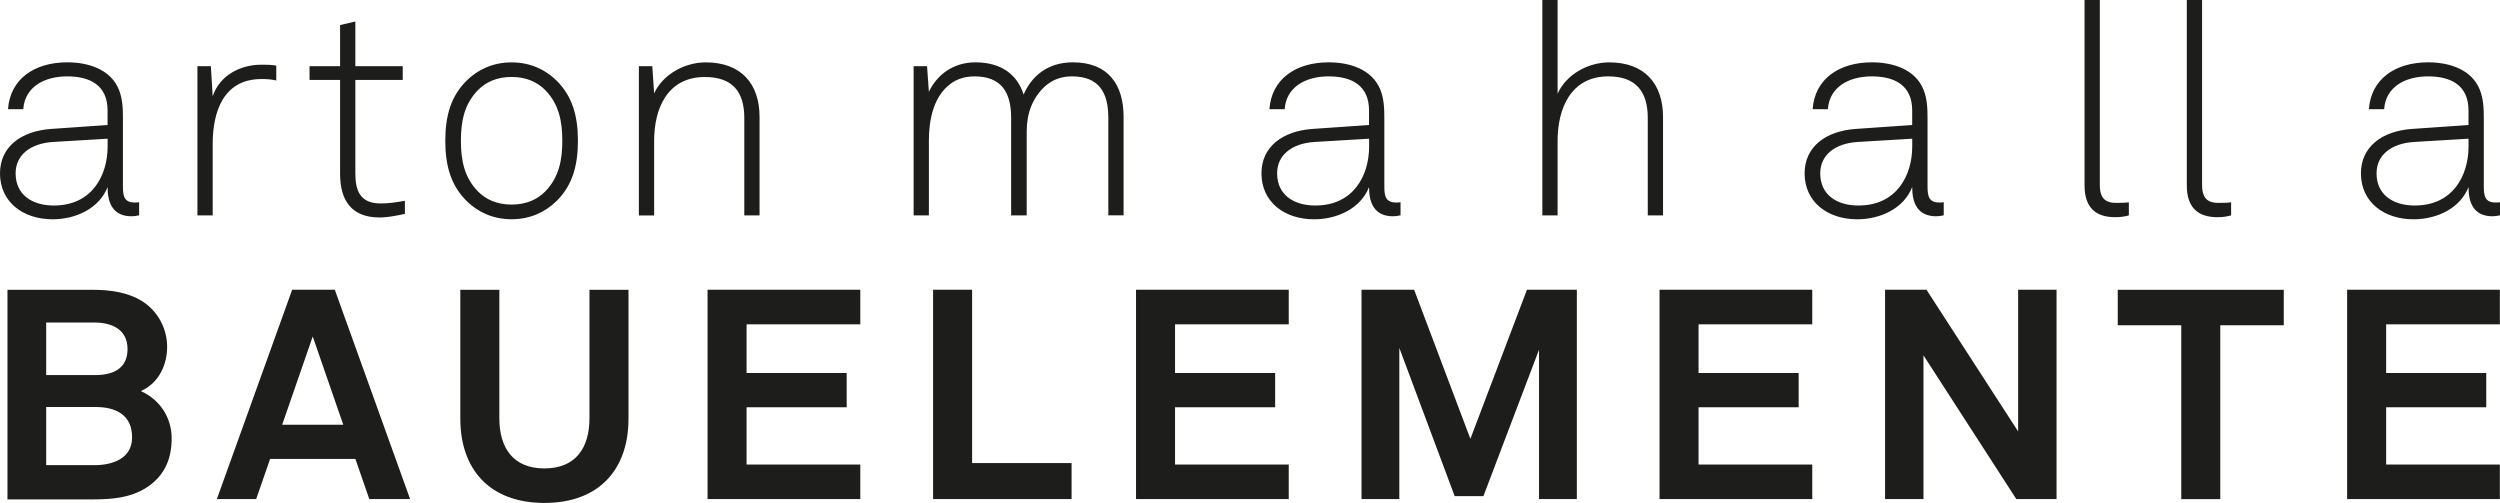
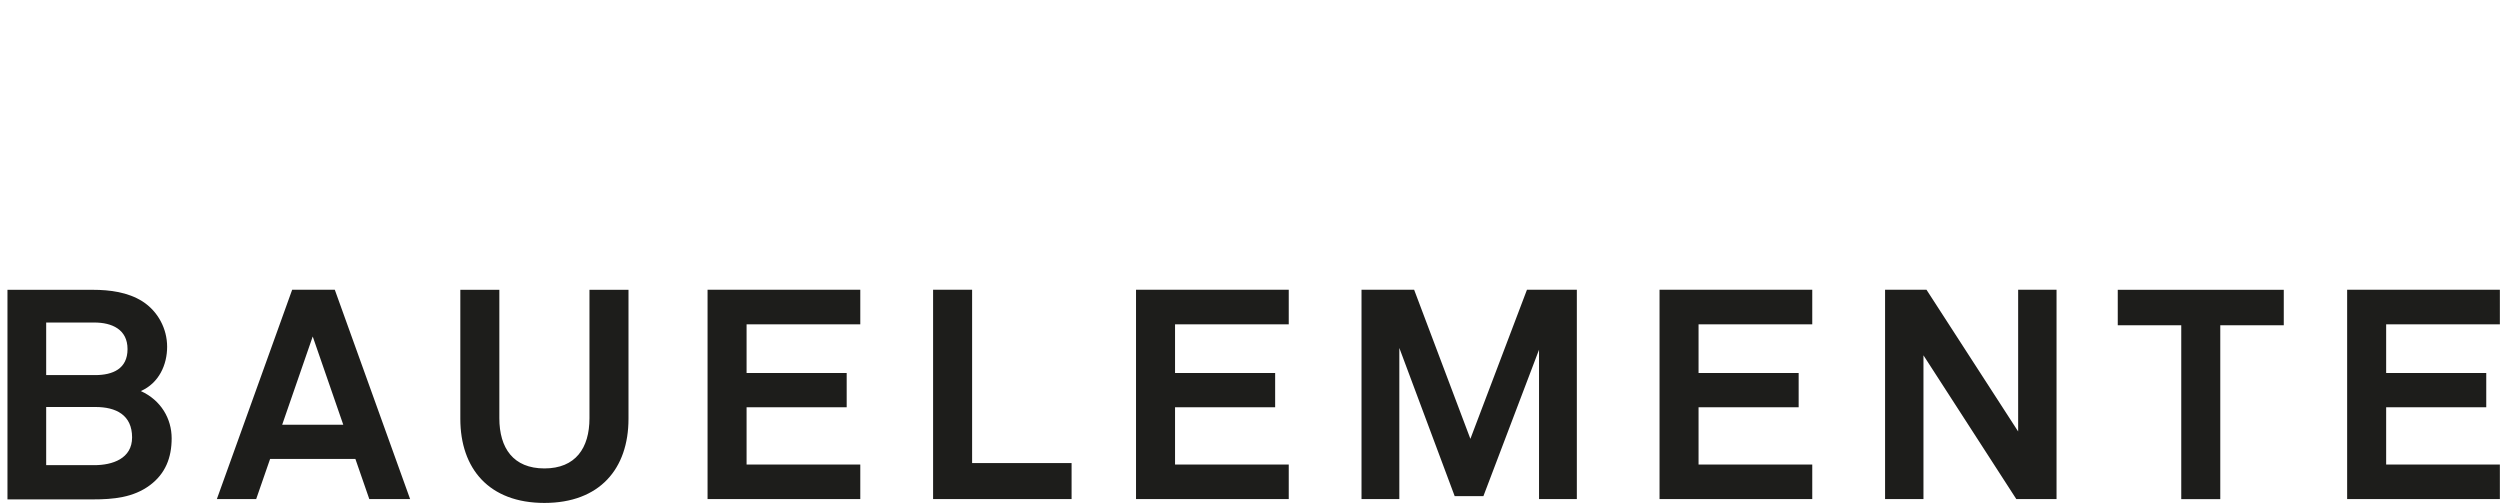
<svg xmlns="http://www.w3.org/2000/svg" width="512" height="103" viewBox="0 0 512 103" fill="none">
-   <path d="M26.98 44.297C23.104 44.297 22.031 41.548 22.031 38.313C20.345 42.648 15.589 44.911 10.768 44.911C4.701 44.911 0 41.365 0 35.5C0 30.066 4.316 26.822 10.512 26.401L22.031 25.603V22.607C22.031 17.539 18.53 15.642 13.774 15.642C9.018 15.642 5.077 17.842 4.766 22.359H1.64C2.08 16.192 7.02 12.765 13.783 12.765C18.036 12.765 22.673 14.167 24.359 18.382C25.111 20.279 25.175 22.231 25.175 24.247V38.176C25.175 40.256 25.486 41.475 27.613 41.475C27.988 41.475 28.172 41.475 28.492 41.411V44.096C27.741 44.215 27.741 44.279 26.989 44.279L26.98 44.297ZM22.031 28.407L10.832 29.076C6.204 29.379 3.198 31.761 3.198 35.491C3.198 39.89 6.58 42.089 11.025 42.089C18.915 42.089 22.041 35.858 22.041 29.993V28.407H22.031ZM53.511 16.192C45.685 16.192 43.559 23.038 43.559 29.452V44.114H40.434V13.562H43.183L43.559 19.729C44.933 15.514 49.131 13.251 53.511 13.251C54.51 13.251 55.573 13.251 56.581 13.434V16.485C55.582 16.238 54.519 16.183 53.511 16.183V16.192ZM77.724 44.536C71.904 44.536 69.65 40.934 69.65 35.619V16.375H63.391V13.562H69.65V5.132L72.775 4.399V13.562H82.48V16.375H72.775V35.5C72.775 39.102 73.774 41.667 77.971 41.667C79.657 41.667 81.225 41.42 82.92 41.117V43.803C81.17 44.169 79.474 44.536 77.724 44.536ZM113.914 41.237C111.724 43.372 108.654 44.902 104.777 44.902C100.901 44.902 97.831 43.372 95.64 41.237C92.387 38.057 91.195 34.025 91.195 28.838C91.195 23.651 92.387 19.61 95.64 16.44C97.831 14.305 100.901 12.774 104.777 12.774C108.654 12.774 111.724 14.305 113.914 16.44C117.168 19.619 118.359 23.651 118.359 28.838C118.359 34.025 117.168 38.066 113.914 41.237ZM111.66 18.447C110.028 16.797 107.783 15.762 104.777 15.762C101.771 15.762 99.517 16.797 97.895 18.447C95.081 21.315 94.394 24.861 94.394 28.829C94.394 32.797 95.081 36.343 97.895 39.212C99.526 40.861 101.771 41.896 104.777 41.896C107.783 41.896 110.038 40.861 111.66 39.212C114.473 36.343 115.161 32.797 115.161 28.829C115.161 24.861 114.473 21.315 111.66 18.447ZM152.432 44.114V24.137C152.432 18.822 150.05 15.771 144.359 15.771C136.66 15.771 133.966 22.25 133.966 28.847V44.123H130.841V13.562H133.59L133.966 19.125C135.716 15.276 140.161 12.774 144.542 12.774C151.736 12.774 155.557 17.109 155.557 23.954V44.114H152.432ZM226.985 44.114V24.137C226.985 18.822 224.978 15.642 219.535 15.642C217.152 15.642 215.401 16.44 213.963 17.723C211.525 19.986 210.269 23.157 210.269 26.822V44.114H207.08V24.137C207.08 18.822 205.018 15.642 199.565 15.642C197.182 15.642 195.368 16.44 193.993 17.723C191.18 20.288 190.236 24.504 190.236 28.838V44.114H187.111V13.562H189.86L190.236 18.813C191.867 15.331 195.24 12.765 199.749 12.765C205.192 12.765 208.381 15.395 209.637 19.363C211.268 15.578 214.586 12.765 219.718 12.765C227.04 12.765 230.11 17.411 230.11 23.945V44.105H226.985V44.114ZM285.326 44.297C281.45 44.297 280.377 41.548 280.377 38.313C278.691 42.648 273.935 44.911 269.114 44.911C263.047 44.911 258.346 41.365 258.346 35.5C258.346 30.066 262.663 26.822 268.858 26.401L280.377 25.603V22.607C280.377 17.539 276.877 15.642 272.111 15.642C267.346 15.642 263.414 17.842 263.102 22.359H259.977C260.417 16.192 265.357 12.765 272.12 12.765C276.373 12.765 281.01 14.167 282.696 18.382C283.448 20.279 283.512 22.231 283.512 24.247V38.176C283.512 40.256 283.823 41.475 285.949 41.475C286.325 41.475 286.508 41.475 286.829 41.411V44.096C286.078 44.215 286.078 44.279 285.326 44.279V44.297ZM280.387 28.407L269.188 29.076C264.56 29.379 261.554 31.761 261.554 35.491C261.554 39.89 264.935 42.089 269.38 42.089C277.271 42.089 280.396 35.858 280.396 29.993V28.407H280.387ZM337.463 44.114V24.137C337.463 18.822 335.08 15.642 329.389 15.642C321.691 15.642 318.996 22.24 318.996 28.838V44.114H315.871V0H318.996V19.189C320.747 15.276 325.192 12.774 329.572 12.774C336.766 12.774 340.588 17.109 340.588 23.954V44.114H337.463ZM396.564 44.297C392.688 44.297 391.616 41.548 391.616 38.313C389.929 42.648 385.173 44.911 380.353 44.911C374.286 44.911 369.584 41.365 369.584 35.5C369.584 30.066 373.901 26.822 380.096 26.401L391.616 25.603V22.607C391.616 17.539 388.115 15.642 383.358 15.642C378.602 15.642 374.661 17.842 374.35 22.359H371.225C371.665 16.192 376.604 12.765 383.368 12.765C387.62 12.765 392.257 14.167 393.943 18.382C394.695 20.279 394.759 22.231 394.759 24.247V38.176C394.759 40.256 395.071 41.475 397.197 41.475C397.573 41.475 397.756 41.475 398.077 41.411V44.096C397.325 44.215 397.325 44.279 396.574 44.279L396.564 44.297ZM391.616 28.407L380.417 29.076C375.789 29.379 372.783 31.761 372.783 35.491C372.783 39.89 376.164 42.089 380.609 42.089C388.5 42.089 391.625 35.858 391.625 29.993V28.407H391.616ZM433.176 44.481C429.172 44.481 426.917 42.465 426.917 38.002V0H430.042V37.883C430.042 39.963 430.665 41.548 433.296 41.548C434.551 41.548 435.11 41.548 435.99 41.429V44.114C435.303 44.297 434.487 44.481 433.176 44.481ZM454.117 44.481C450.112 44.481 447.858 42.465 447.858 38.002V0H450.983V37.883C450.983 39.963 451.606 41.548 454.236 41.548C455.492 41.548 456.051 41.548 456.931 41.429V44.114C456.243 44.297 455.428 44.481 454.117 44.481ZM510.497 44.297C506.62 44.297 505.548 41.548 505.548 38.313C503.862 42.648 499.106 44.911 494.285 44.911C488.218 44.911 483.517 41.365 483.517 35.5C483.517 30.066 487.833 26.822 494.028 26.401L505.548 25.603V22.607C505.548 17.539 502.047 15.642 497.282 15.642C492.516 15.642 488.585 17.842 488.273 22.359H485.148C485.588 16.192 490.528 12.765 497.291 12.765C501.543 12.765 506.181 14.167 507.867 18.382C508.618 20.279 508.682 22.231 508.682 24.247V38.176C508.682 40.256 508.994 41.475 511.12 41.475C511.496 41.475 511.679 41.475 512 41.411V44.096C511.249 44.215 511.248 44.279 510.497 44.279V44.297ZM505.548 28.407L494.349 29.076C489.721 29.379 486.715 31.761 486.715 35.491C486.715 39.89 490.097 42.089 494.542 42.089C502.432 42.089 505.557 35.858 505.557 29.993V28.407H505.548Z" fill="#1D1D1B" />
  <path d="M30.701 99.371C27.292 101.909 23.204 102.276 18.998 102.276H1.53V59.353H18.998C22.526 59.353 26.183 59.839 29.152 61.708C32.369 63.761 34.229 67.335 34.229 71.018C34.229 74.702 32.561 78.45 28.84 80.09C32.992 81.969 35.155 85.772 35.155 89.767C35.155 93.763 33.853 97.025 30.692 99.38L30.701 99.371ZM19.309 66.061H9.458V76.819H19.493C23.085 76.819 26.119 75.545 26.119 71.495C26.119 67.445 22.902 66.052 19.309 66.052V66.061ZM19.557 83.353H9.458V95.266H19.309C23.021 95.266 27.053 93.937 27.053 89.584C27.053 84.993 23.772 83.353 19.557 83.353ZM75.634 102.212L72.784 93.992H55.316L52.466 102.212H44.411L59.834 59.344H68.568L83.992 102.212H75.634ZM64.05 68.901L57.791 86.981H70.3L64.041 68.901H64.05ZM111.495 103C100.158 103 94.275 95.989 94.275 85.772V59.353H102.266V85.653C102.266 91.756 105.116 95.934 111.495 95.934C117.873 95.934 120.723 91.765 120.723 85.653V59.353H128.715V85.772C128.715 95.989 122.831 103 111.495 103ZM144.908 102.212V59.344H176.187V66.418H152.9V76.397H173.401V83.408H152.9V95.137H176.187V102.212H144.908ZM191.097 102.212V59.344H199.088V94.835H219.461V102.212H191.097ZM232.658 102.212V59.344H263.936V66.418H240.649V76.397H261.15V83.408H240.649V95.137H263.936V102.212H232.658ZM315.193 102.212V71.623L303.802 101.607H297.918L286.582 71.257V102.212H278.838V59.344H289.615L301.135 89.877L312.719 59.344H322.937V102.212H315.193ZM339.873 102.212V59.344H371.151V66.418H347.864V76.397H368.365V83.408H347.864V95.137H371.151V102.212H339.873ZM412.941 102.212L393.925 72.769V102.212H386.062V59.344H394.548L413.317 88.365V59.344H421.18V102.212H412.941ZM454.713 66.611V102.221H446.721V66.611H433.717V59.353H467.717V66.611H454.713ZM480.694 102.212V59.344H511.972V66.418H488.685V76.397H509.186V83.408H488.685V95.137H511.972V102.212H480.694Z" fill="#1D1D1B" />
</svg>